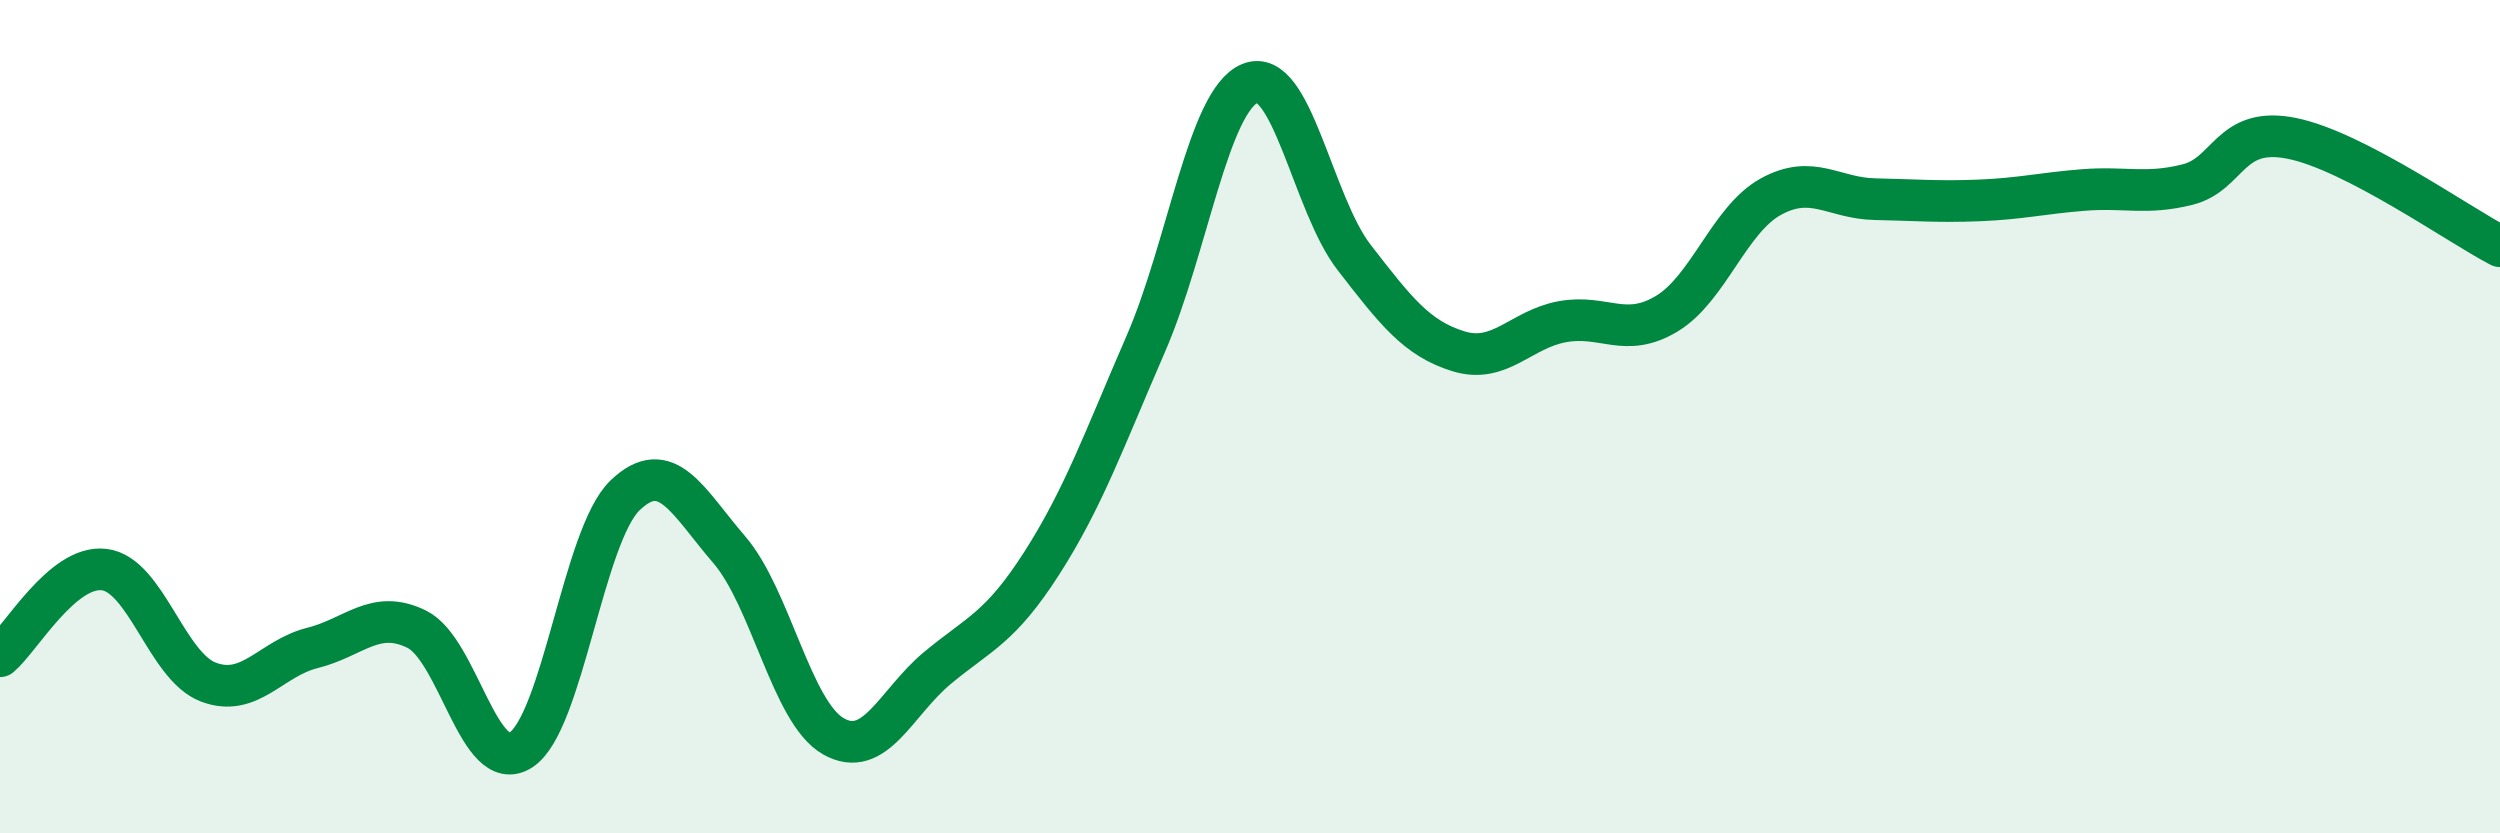
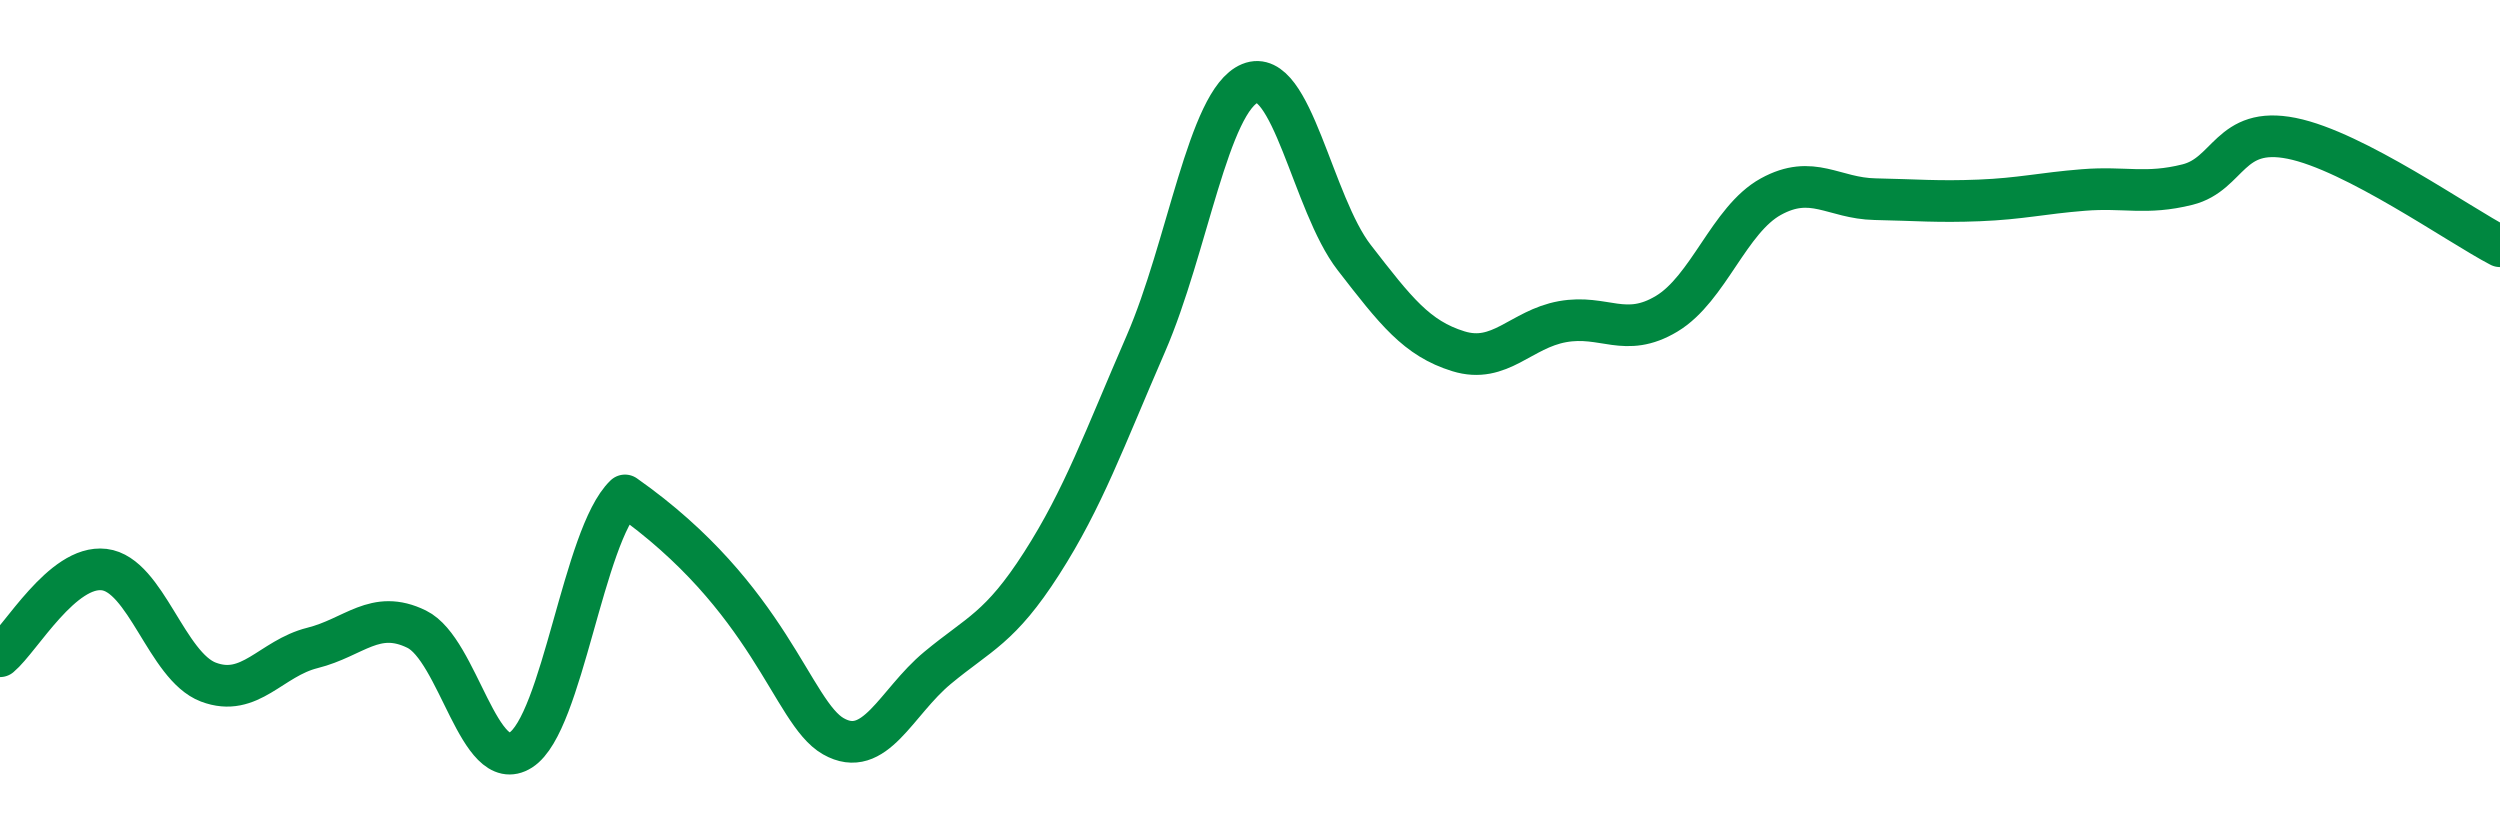
<svg xmlns="http://www.w3.org/2000/svg" width="60" height="20" viewBox="0 0 60 20">
-   <path d="M 0,15.75 C 0.5,15.33 1.5,13.55 2.5,13.67 C 3.5,13.79 4,15.99 5,16.37 C 6,16.75 6.5,15.8 7.5,15.55 C 8.5,15.3 9,14.61 10,15.1 C 11,15.59 11.5,18.64 12.5,18 C 13.5,17.36 14,12.85 15,11.89 C 16,10.93 16.5,12.03 17.5,13.19 C 18.5,14.35 19,17.1 20,17.67 C 21,18.24 21.5,16.86 22.5,16.03 C 23.5,15.2 24,15.08 25,13.52 C 26,11.96 26.5,10.55 27.5,8.25 C 28.5,5.95 29,2.41 30,2 C 31,1.59 31.5,4.89 32.5,6.18 C 33.5,7.47 34,8.12 35,8.43 C 36,8.74 36.5,7.9 37.5,7.72 C 38.5,7.54 39,8.13 40,7.53 C 41,6.93 41.5,5.27 42.5,4.72 C 43.5,4.17 44,4.76 45,4.78 C 46,4.8 46.5,4.85 47.5,4.81 C 48.5,4.77 49,4.64 50,4.56 C 51,4.48 51.5,4.68 52.5,4.43 C 53.5,4.18 53.5,3.02 55,3.32 C 56.5,3.62 59,5.39 60,5.91L60 20L0 20Z" fill="#008740" opacity="0.1" stroke-linecap="round" stroke-linejoin="round" />
-   <path d="M 0,15.75 C 0.5,15.33 1.5,13.55 2.5,13.67 C 3.5,13.79 4,15.99 5,16.37 C 6,16.75 6.5,15.8 7.5,15.55 C 8.5,15.3 9,14.61 10,15.1 C 11,15.59 11.5,18.64 12.5,18 C 13.5,17.36 14,12.85 15,11.89 C 16,10.93 16.5,12.03 17.5,13.19 C 18.5,14.35 19,17.1 20,17.67 C 21,18.24 21.5,16.86 22.5,16.03 C 23.5,15.2 24,15.08 25,13.52 C 26,11.96 26.5,10.55 27.5,8.25 C 28.5,5.95 29,2.41 30,2 C 31,1.59 31.5,4.89 32.5,6.18 C 33.5,7.47 34,8.12 35,8.43 C 36,8.74 36.5,7.9 37.5,7.72 C 38.5,7.54 39,8.13 40,7.53 C 41,6.93 41.5,5.27 42.5,4.72 C 43.5,4.17 44,4.76 45,4.78 C 46,4.8 46.5,4.85 47.5,4.81 C 48.5,4.77 49,4.64 50,4.56 C 51,4.48 51.5,4.68 52.5,4.43 C 53.5,4.18 53.5,3.02 55,3.32 C 56.5,3.62 59,5.39 60,5.91" stroke="#008740" stroke-width="1" fill="none" stroke-linecap="round" stroke-linejoin="round" />
+   <path d="M 0,15.75 C 0.5,15.33 1.5,13.55 2.5,13.67 C 3.5,13.79 4,15.99 5,16.37 C 6,16.75 6.5,15.8 7.5,15.55 C 8.5,15.3 9,14.61 10,15.1 C 11,15.59 11.5,18.64 12.5,18 C 13.5,17.36 14,12.85 15,11.89 C 18.5,14.35 19,17.1 20,17.67 C 21,18.24 21.5,16.86 22.5,16.03 C 23.5,15.2 24,15.08 25,13.52 C 26,11.96 26.5,10.55 27.5,8.25 C 28.5,5.95 29,2.41 30,2 C 31,1.59 31.5,4.89 32.5,6.18 C 33.5,7.47 34,8.12 35,8.43 C 36,8.74 36.5,7.9 37.5,7.72 C 38.5,7.54 39,8.13 40,7.53 C 41,6.93 41.5,5.27 42.5,4.72 C 43.5,4.17 44,4.76 45,4.78 C 46,4.8 46.5,4.85 47.5,4.81 C 48.5,4.77 49,4.64 50,4.56 C 51,4.48 51.5,4.68 52.5,4.43 C 53.5,4.18 53.5,3.02 55,3.32 C 56.5,3.62 59,5.39 60,5.91" stroke="#008740" stroke-width="1" fill="none" stroke-linecap="round" stroke-linejoin="round" />
</svg>